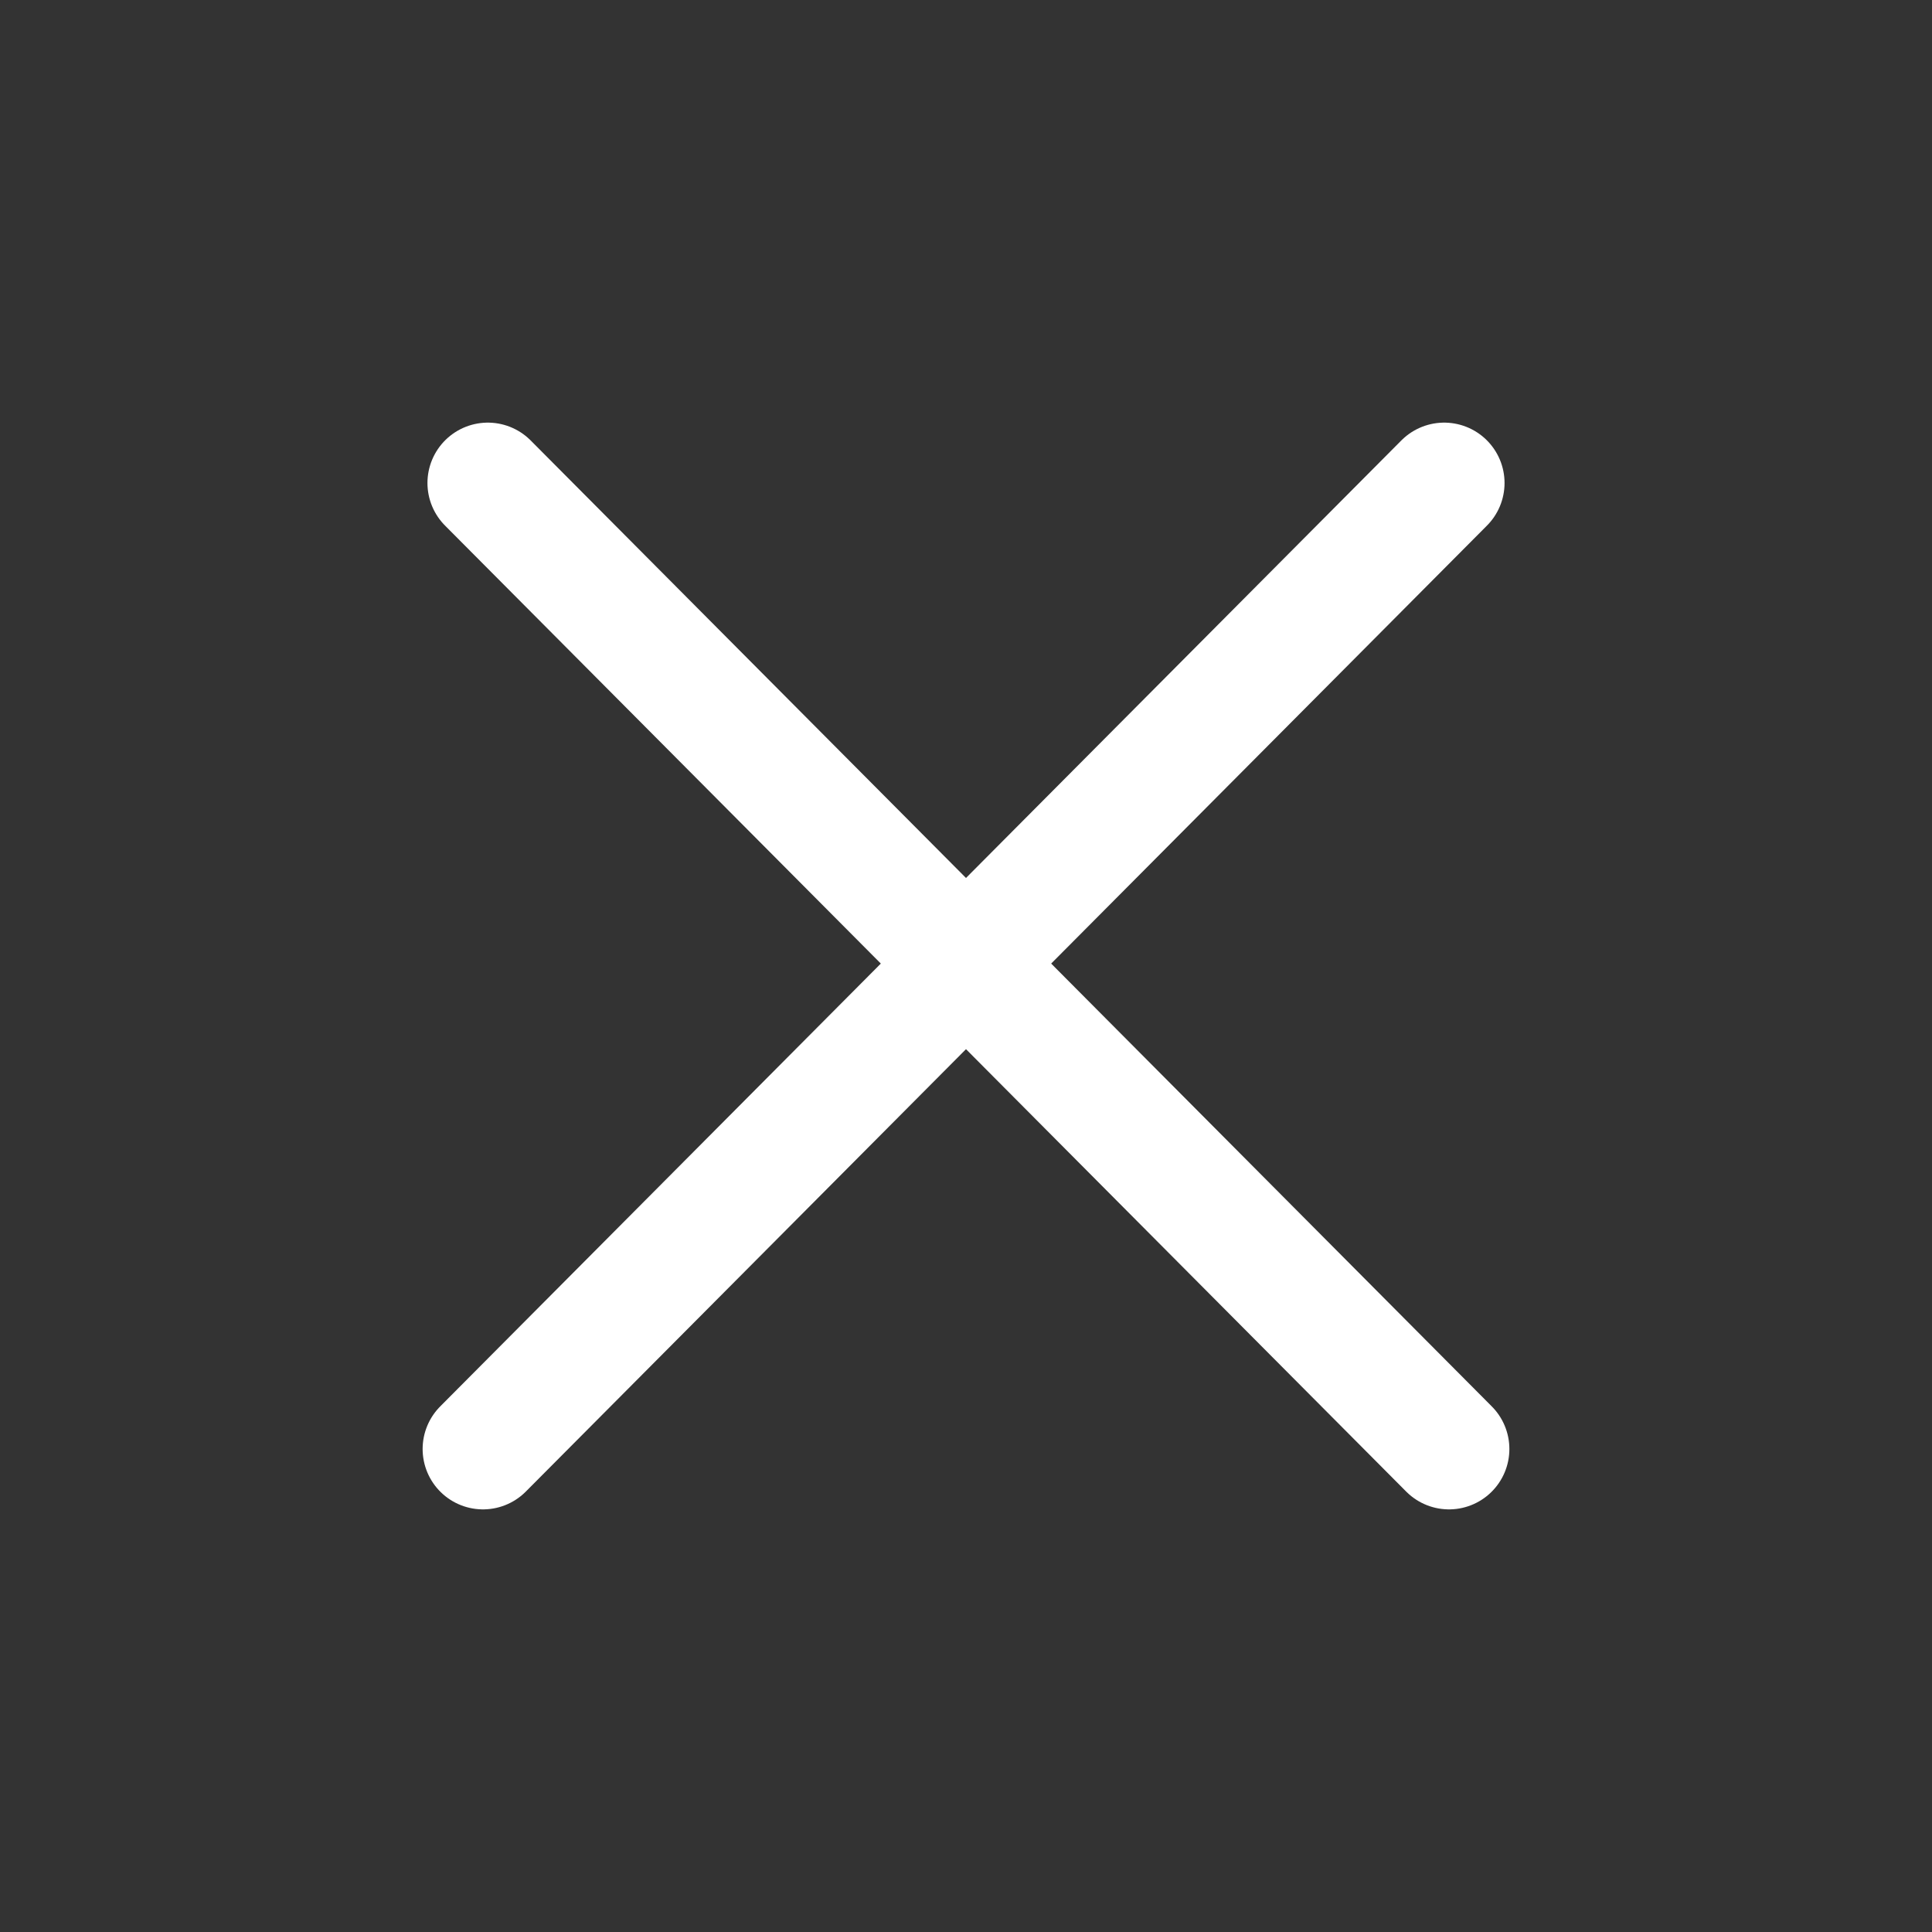
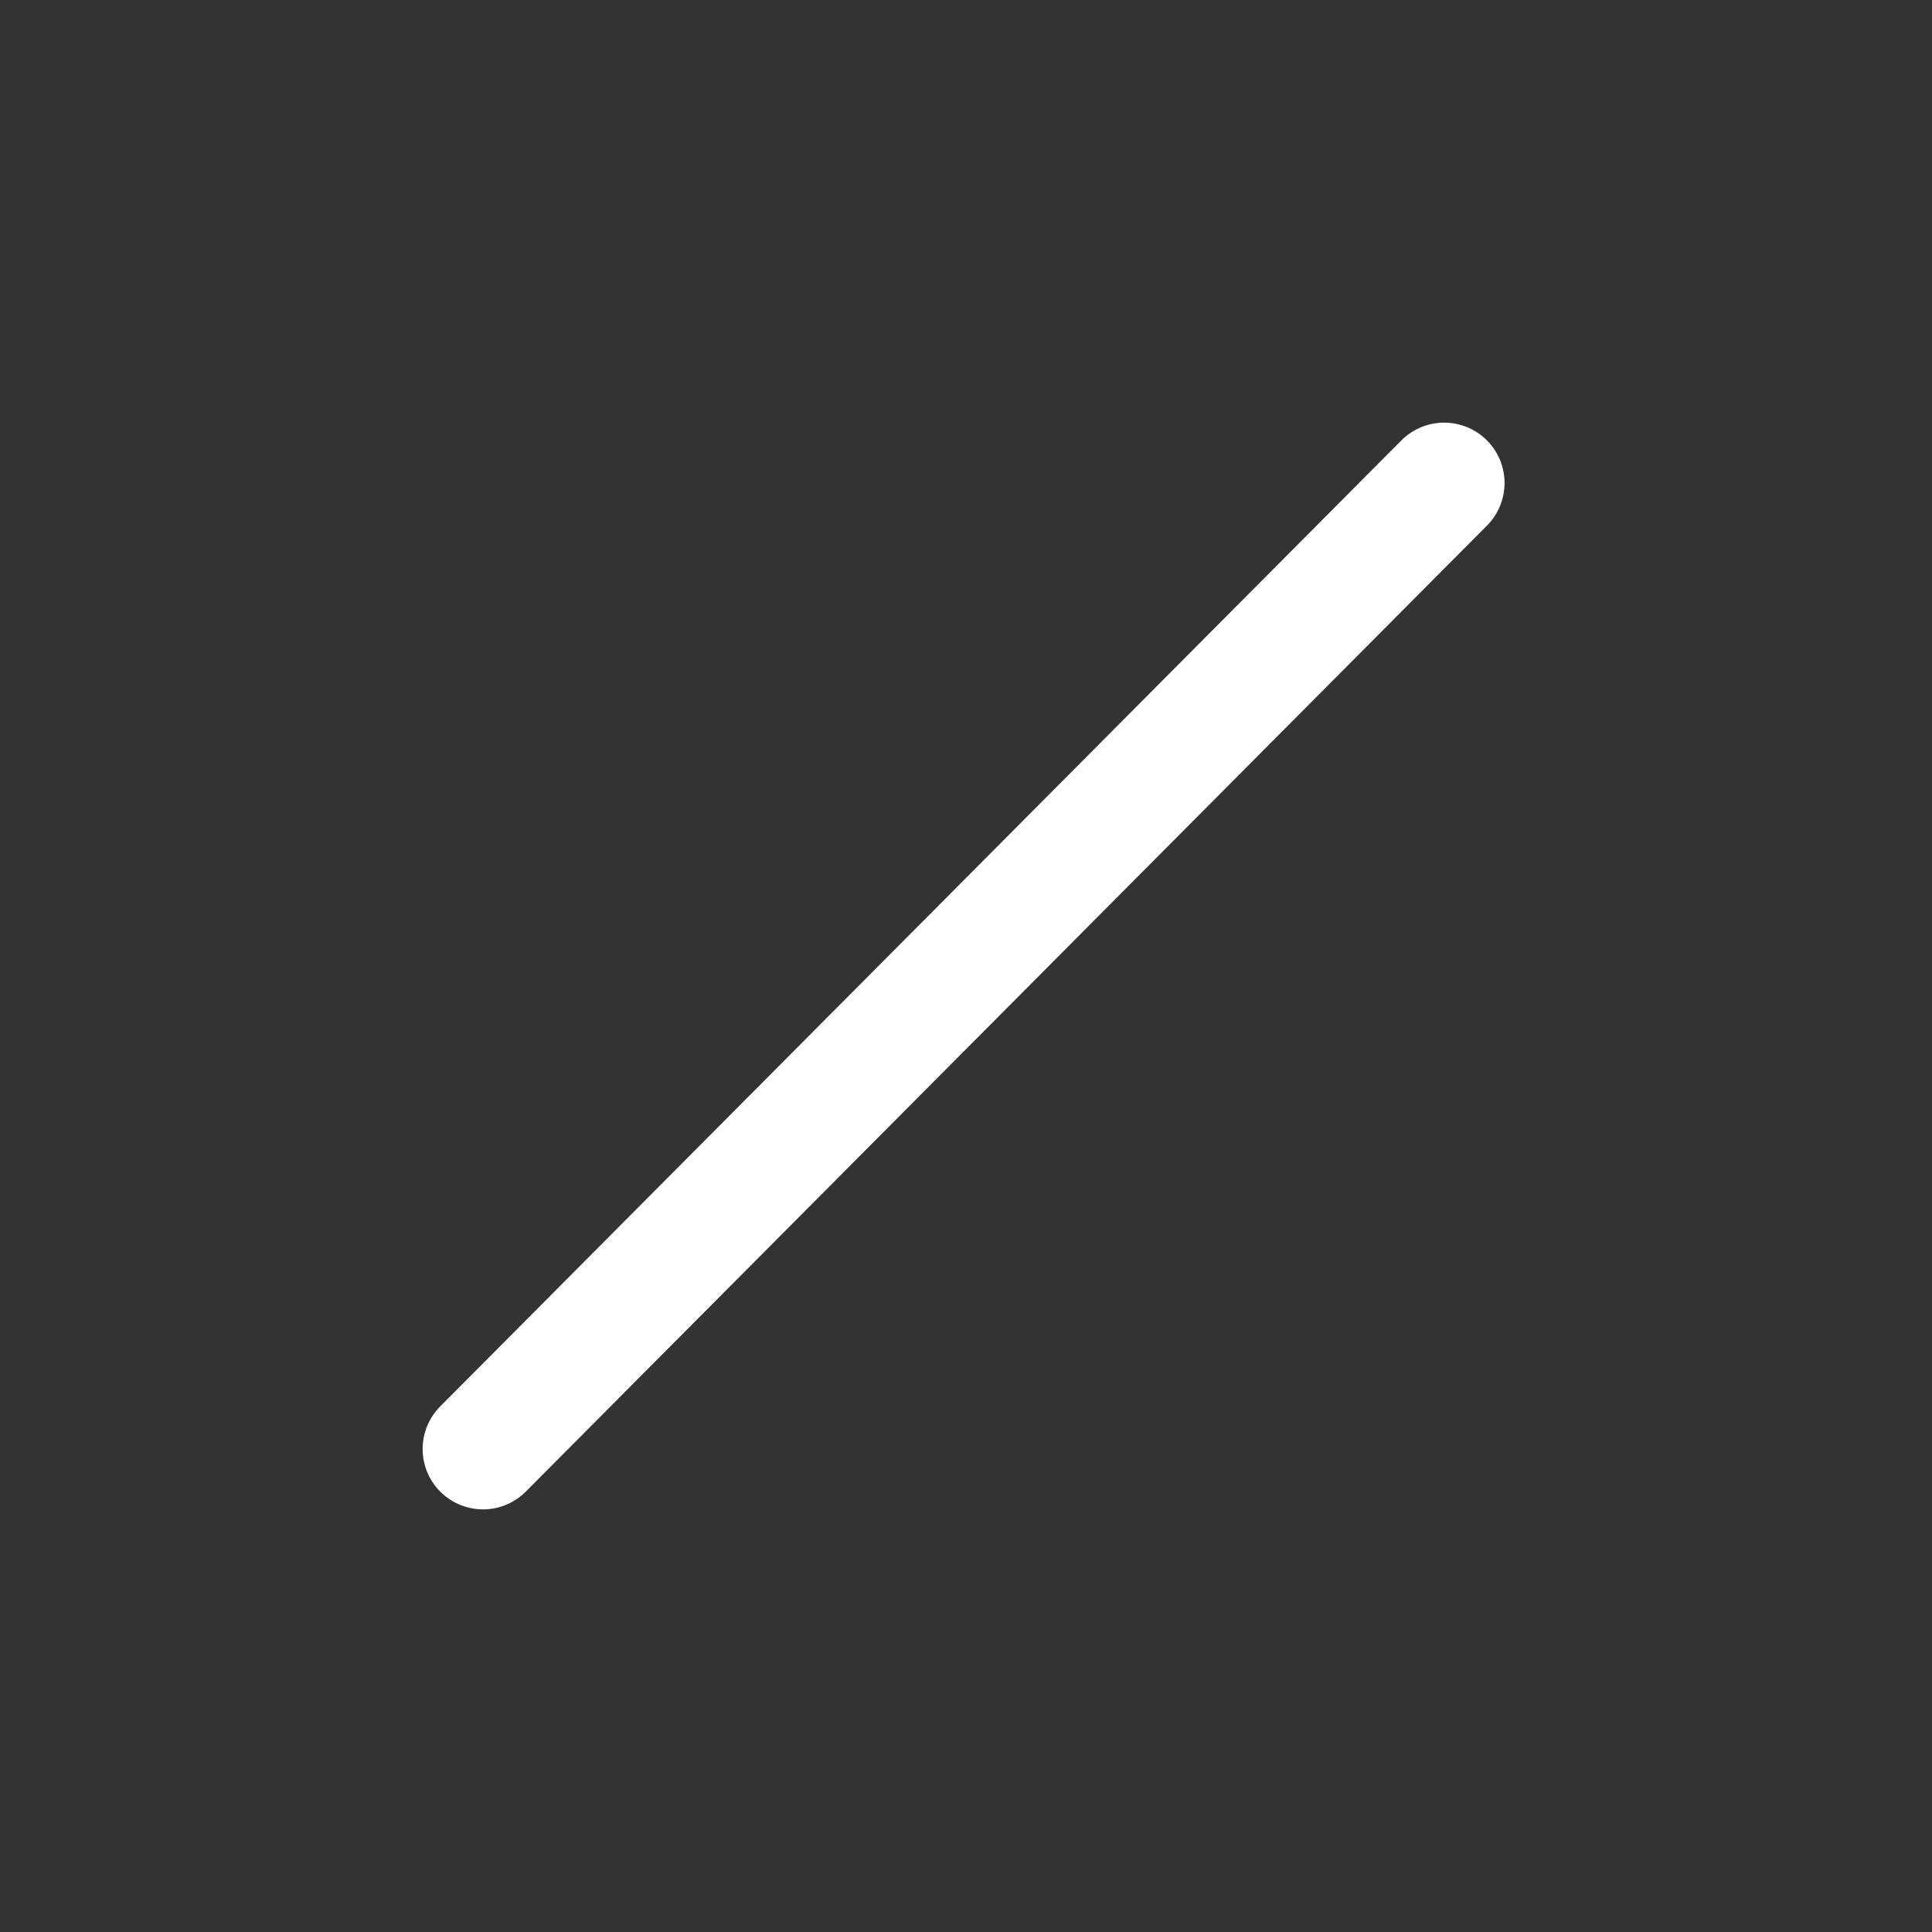
<svg xmlns="http://www.w3.org/2000/svg" width="16" height="16" viewBox="0 0 16 16" fill="none">
  <rect x="0" y="0" width="16" height="16" fill="#333333" stroke="none" />
-   <path d="M4 12L11.96 4M12 12L4.04 4" stroke="white" stroke-linecap="round" stroke-linejoin="round" />
+   <path d="M4 12L11.96 4M12 12" stroke="white" stroke-linecap="round" stroke-linejoin="round" />
</svg>